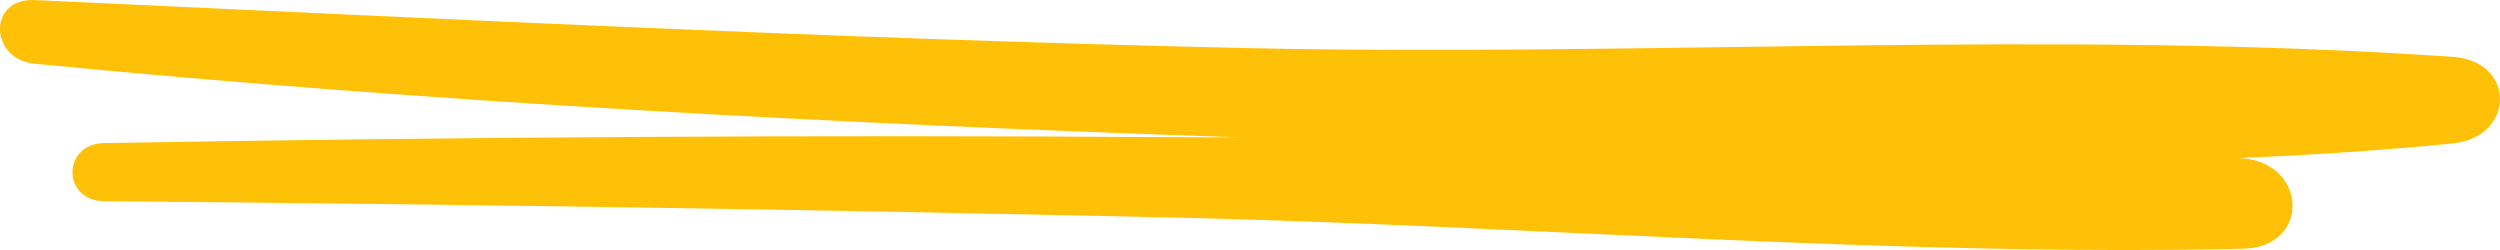
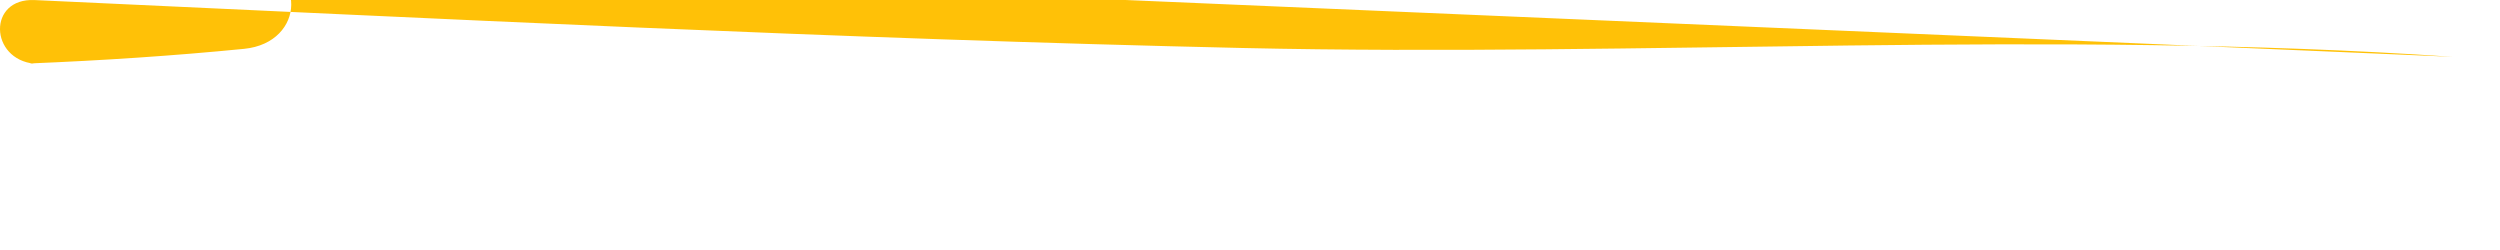
<svg xmlns="http://www.w3.org/2000/svg" width="80" height="8" viewBox="0 0 80 8">
-   <path d="M78.49 1.819c-12.768-.879-25.898.005-38.723-.283C26.87 1.246 13.99.592 1.107.002-.4-.068-.338 1.9 1.107 2.04c12.806 1.244 25.676 1.92 38.549 2.356-.696-.002-1.395 0-2.089-.006-11.413-.08-22.82-.007-34.232.188-1.353.023-1.357 1.848 0 1.86 11.412.098 22.825.268 34.232.524 11.355.256 22.875 1.251 34.22.997 2.14-.048 2.058-2.706 0-2.892l-.15-.01c2.304-.094 4.59-.244 6.853-.467 1.984-.196 2.042-2.632 0-2.771" fill="#FFC107" fill-rule="evenodd" />
+   <path d="M78.49 1.819c-12.768-.879-25.898.005-38.723-.283C26.87 1.246 13.99.592 1.107.002-.4-.068-.338 1.9 1.107 2.04l-.15-.01c2.304-.094 4.59-.244 6.853-.467 1.984-.196 2.042-2.632 0-2.771" fill="#FFC107" fill-rule="evenodd" />
</svg>